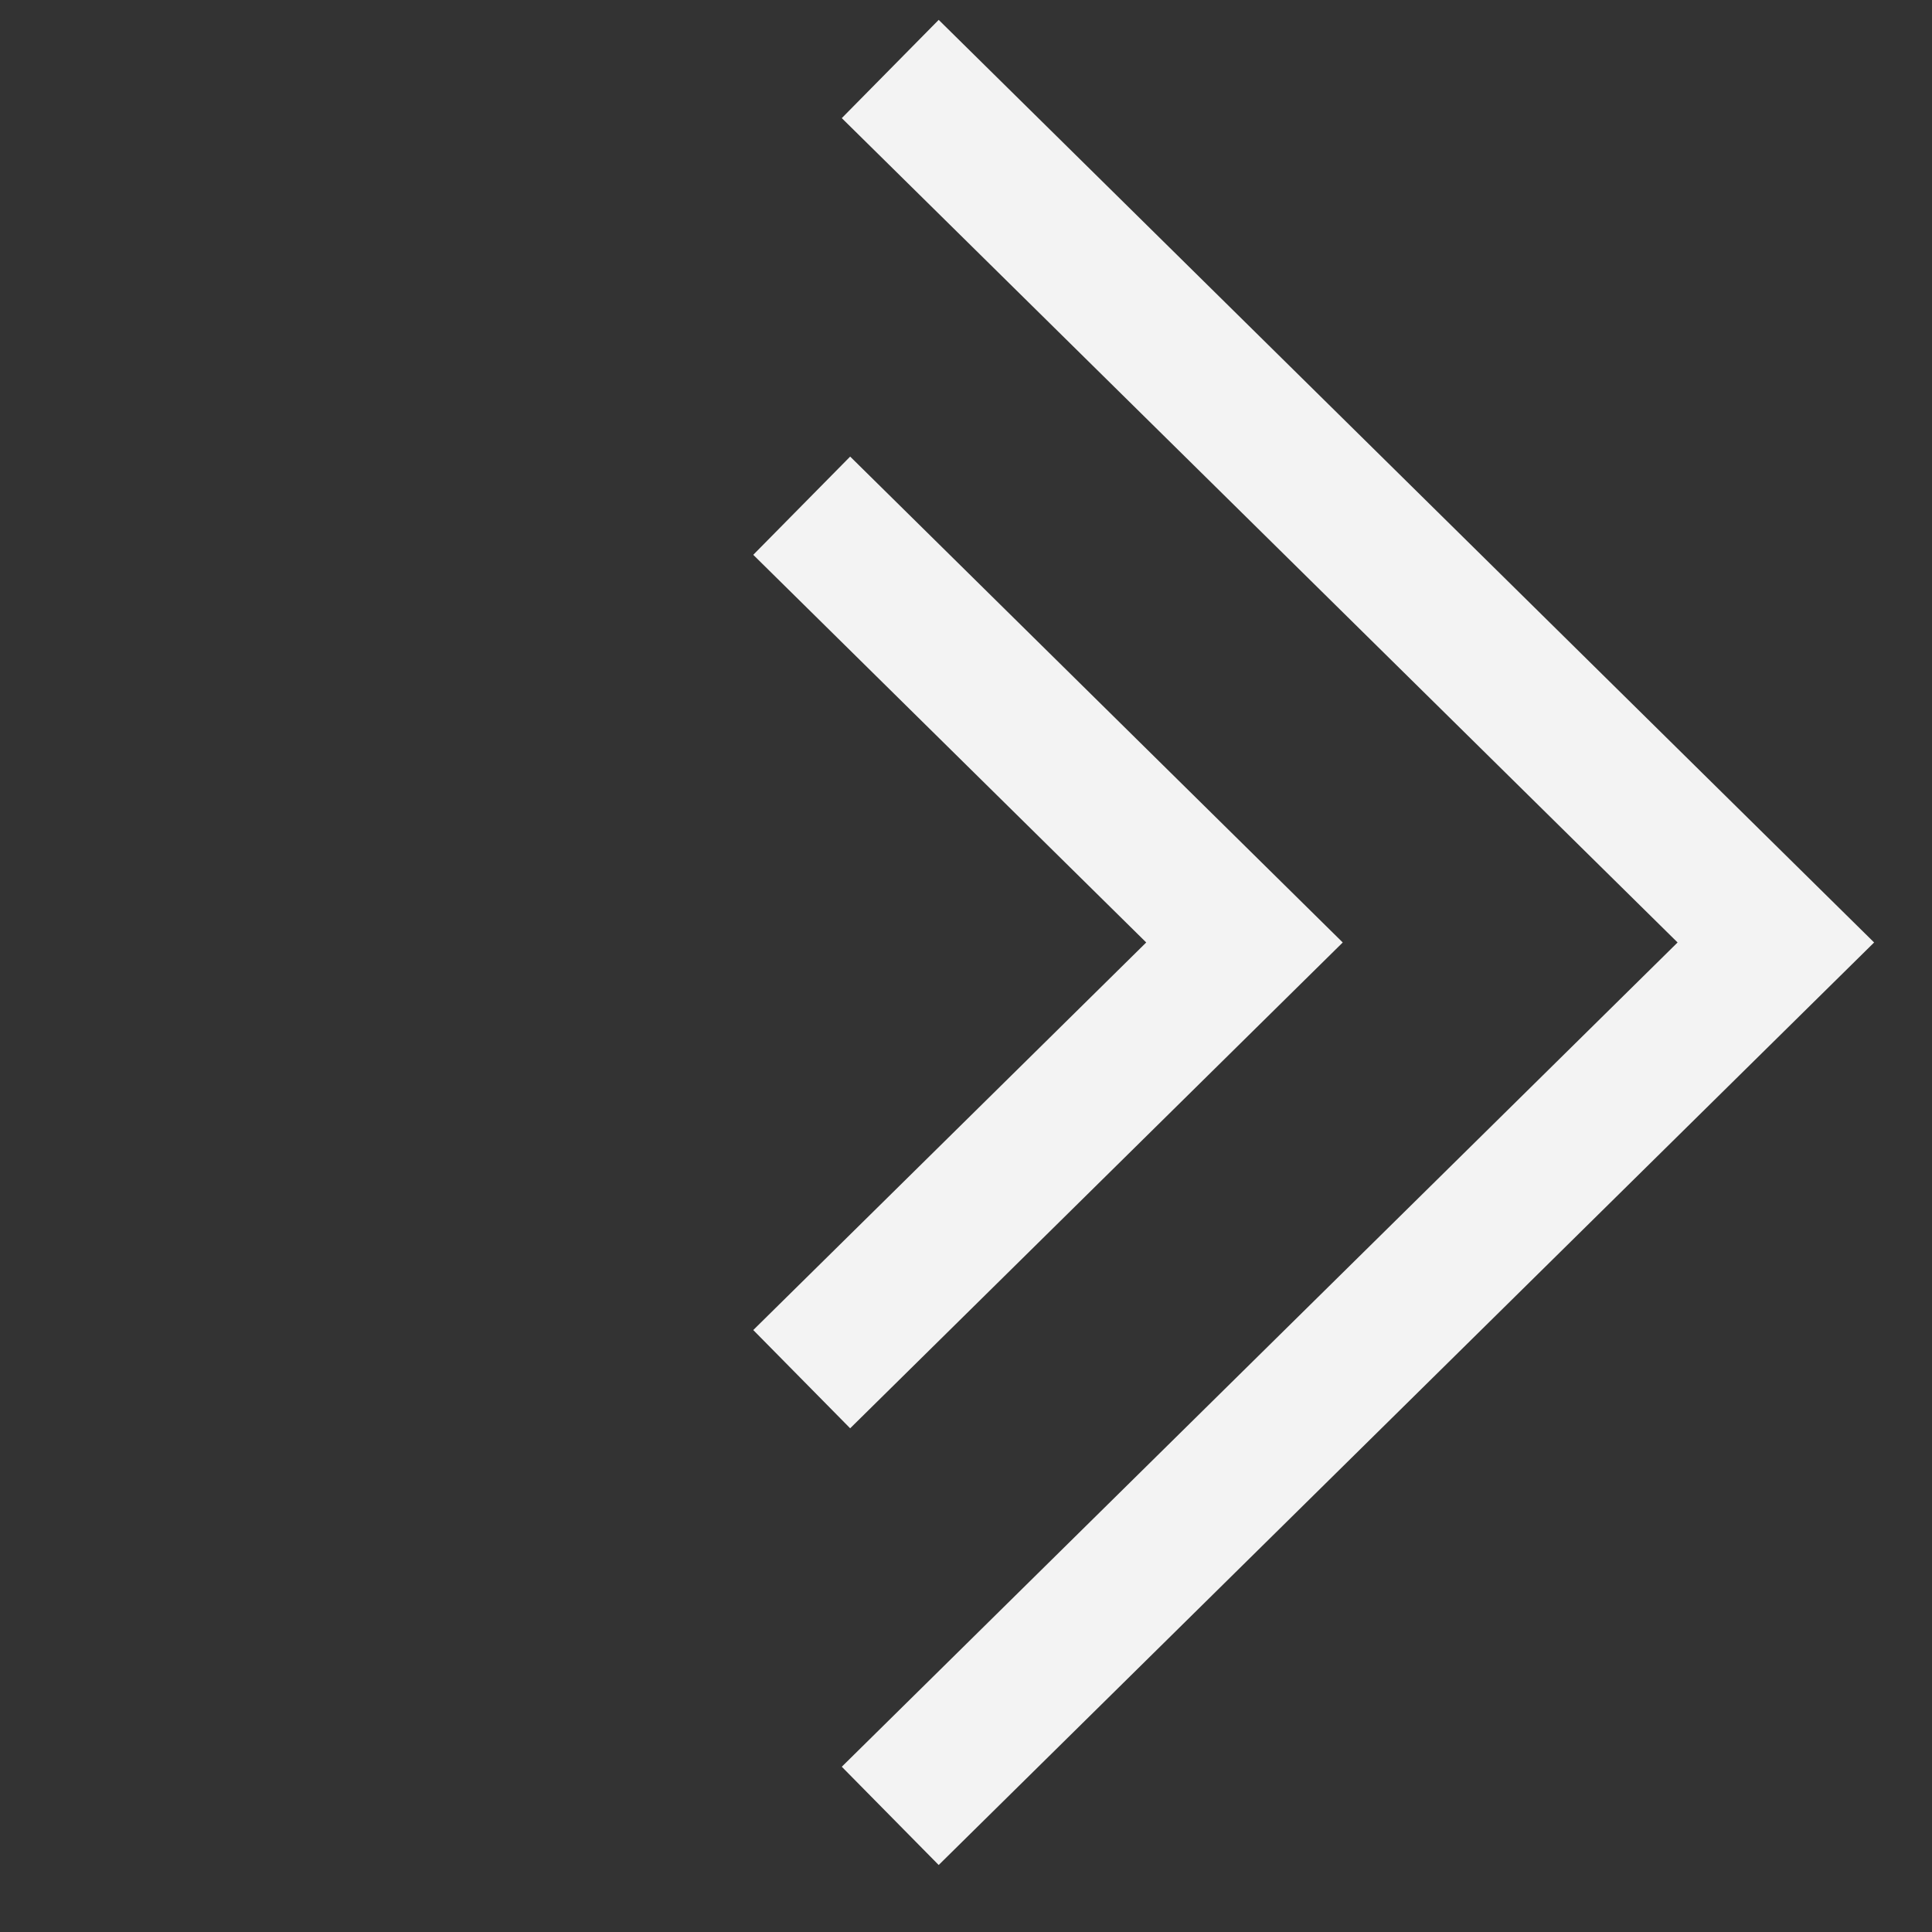
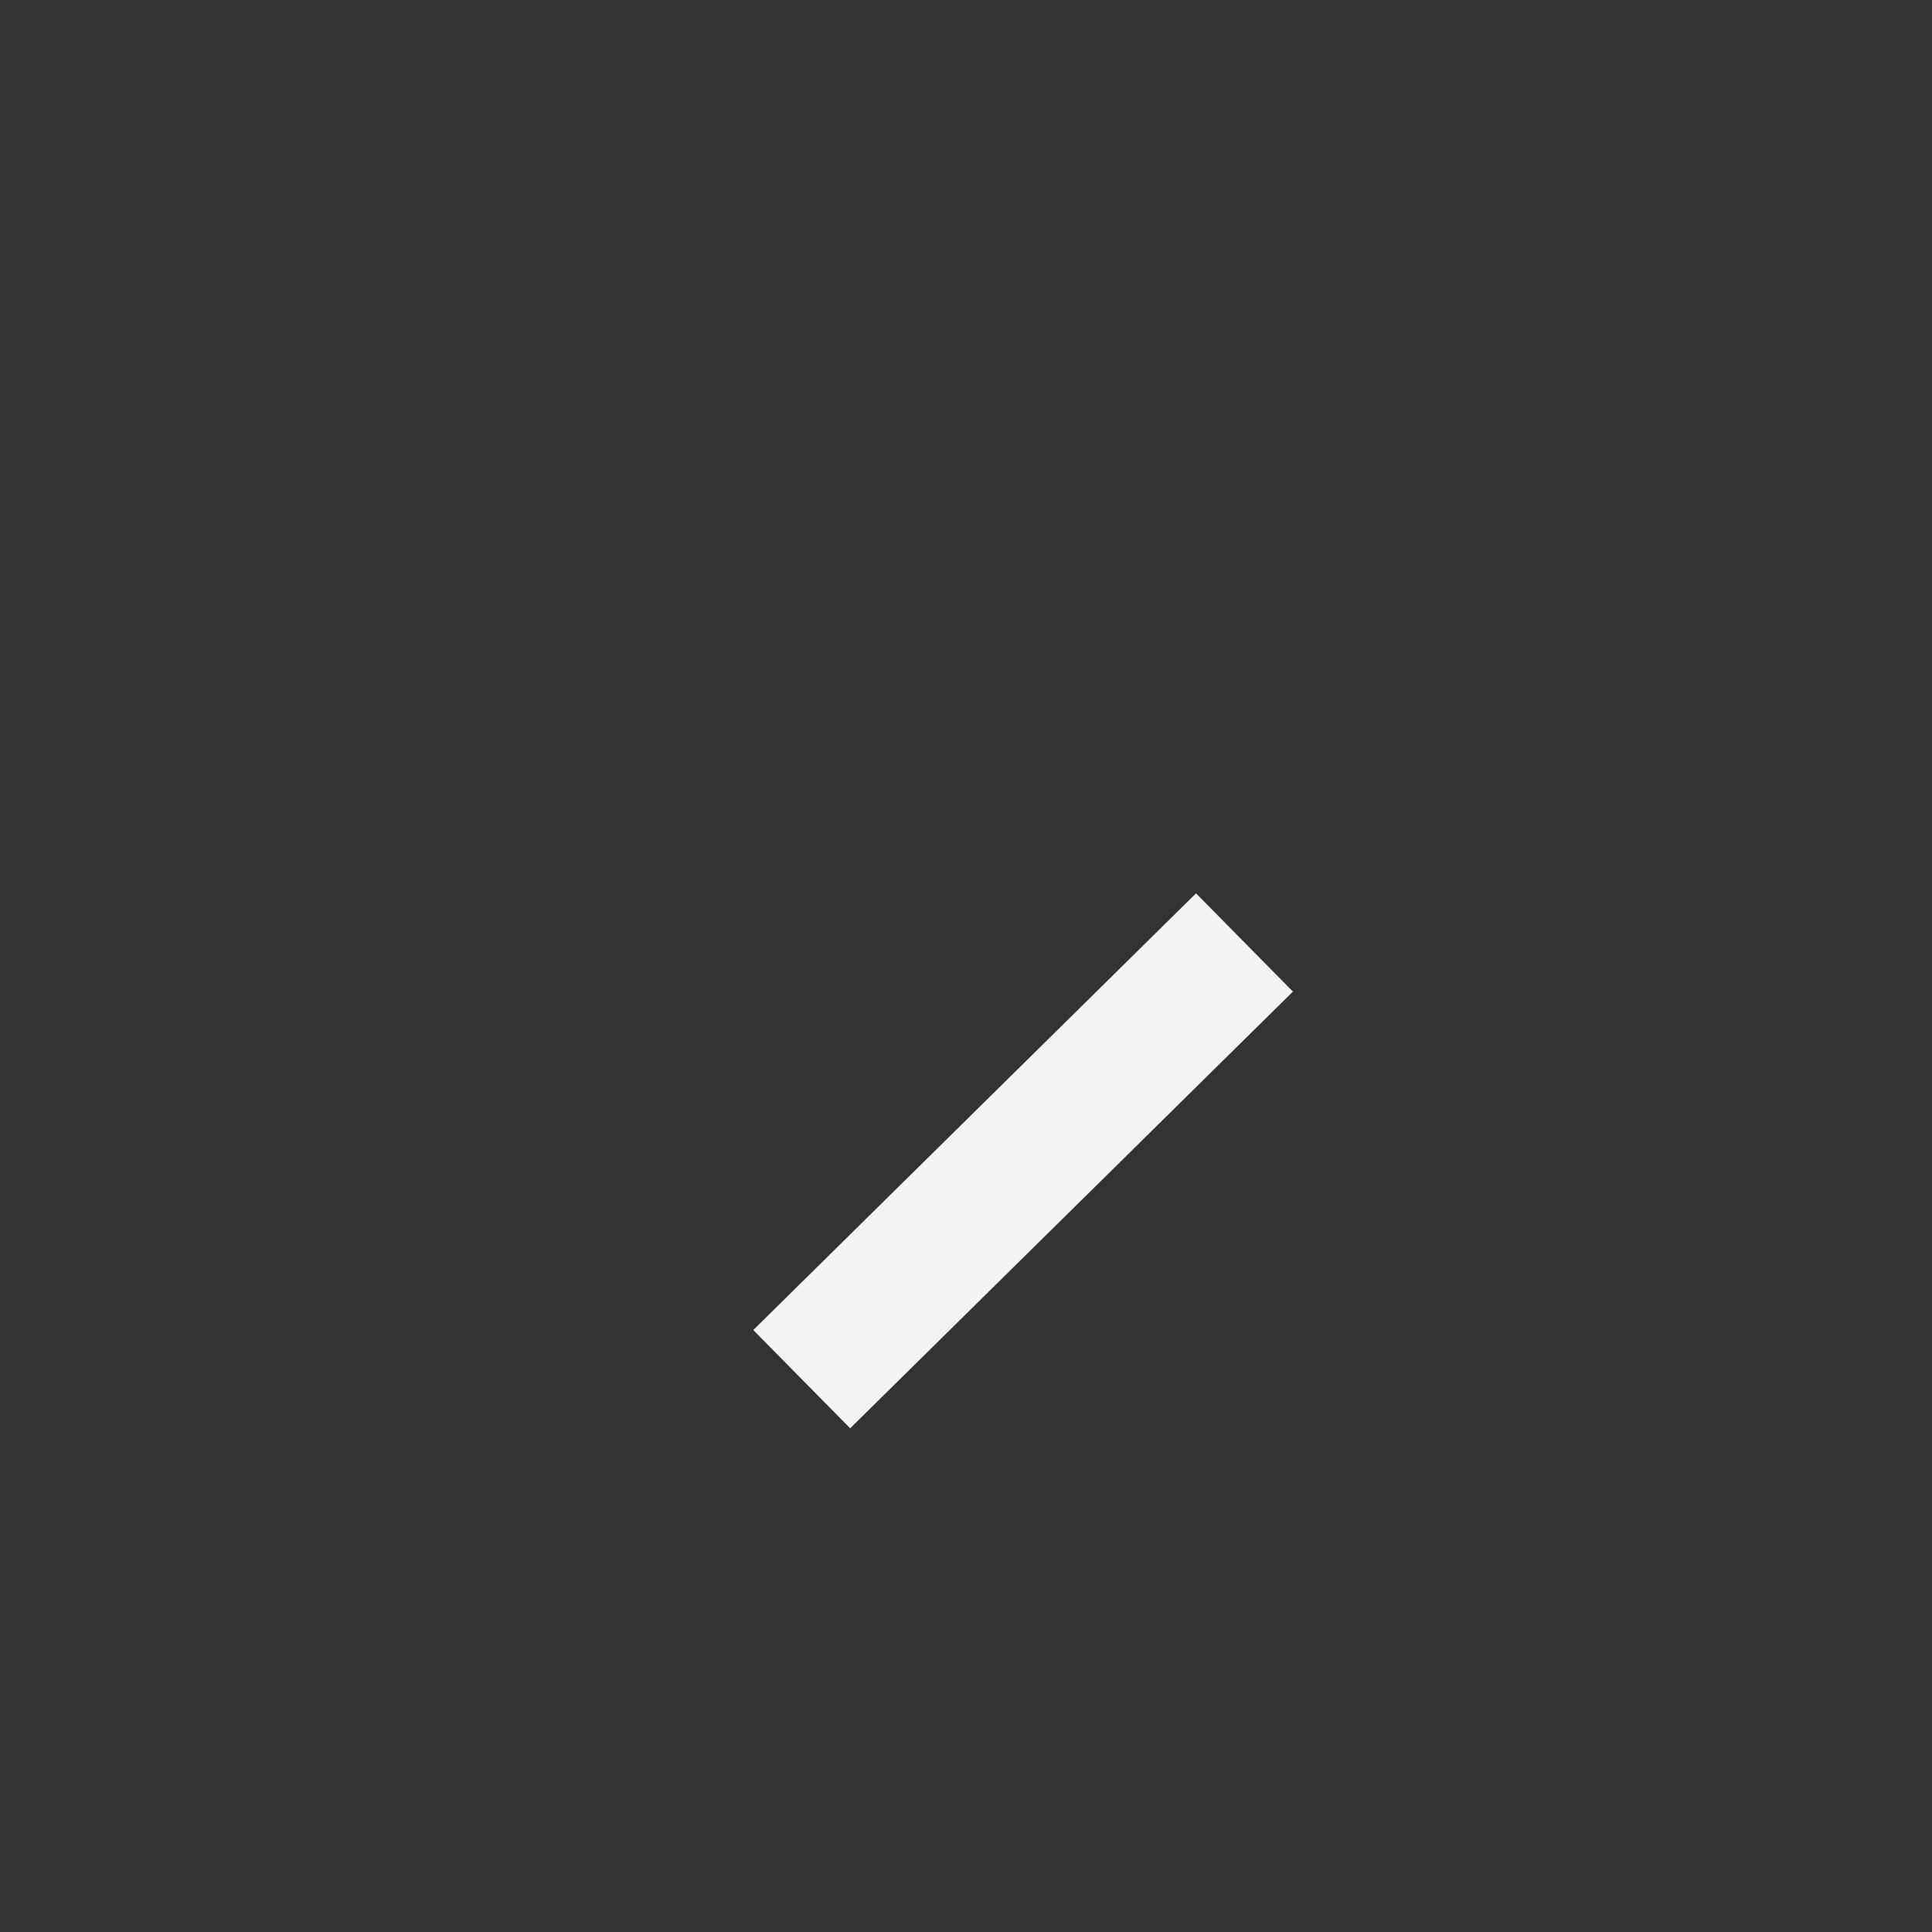
<svg xmlns="http://www.w3.org/2000/svg" width="28" height="28" viewBox="0 0 28 28" fill="none">
  <rect x="0" y="0" width="28" height="28" fill="#333333" stroke="none" />
-   <path d="M12.902 26.317L25.737 13.659L12.902 1" stroke="#F3F3F3" stroke-width="2" />
-   <path d="M11.619 19.988L18.036 13.659L11.619 7.329" stroke="#F3F3F3" stroke-width="2" />
+   <path d="M11.619 19.988L18.036 13.659" stroke="#F3F3F3" stroke-width="2" />
</svg>